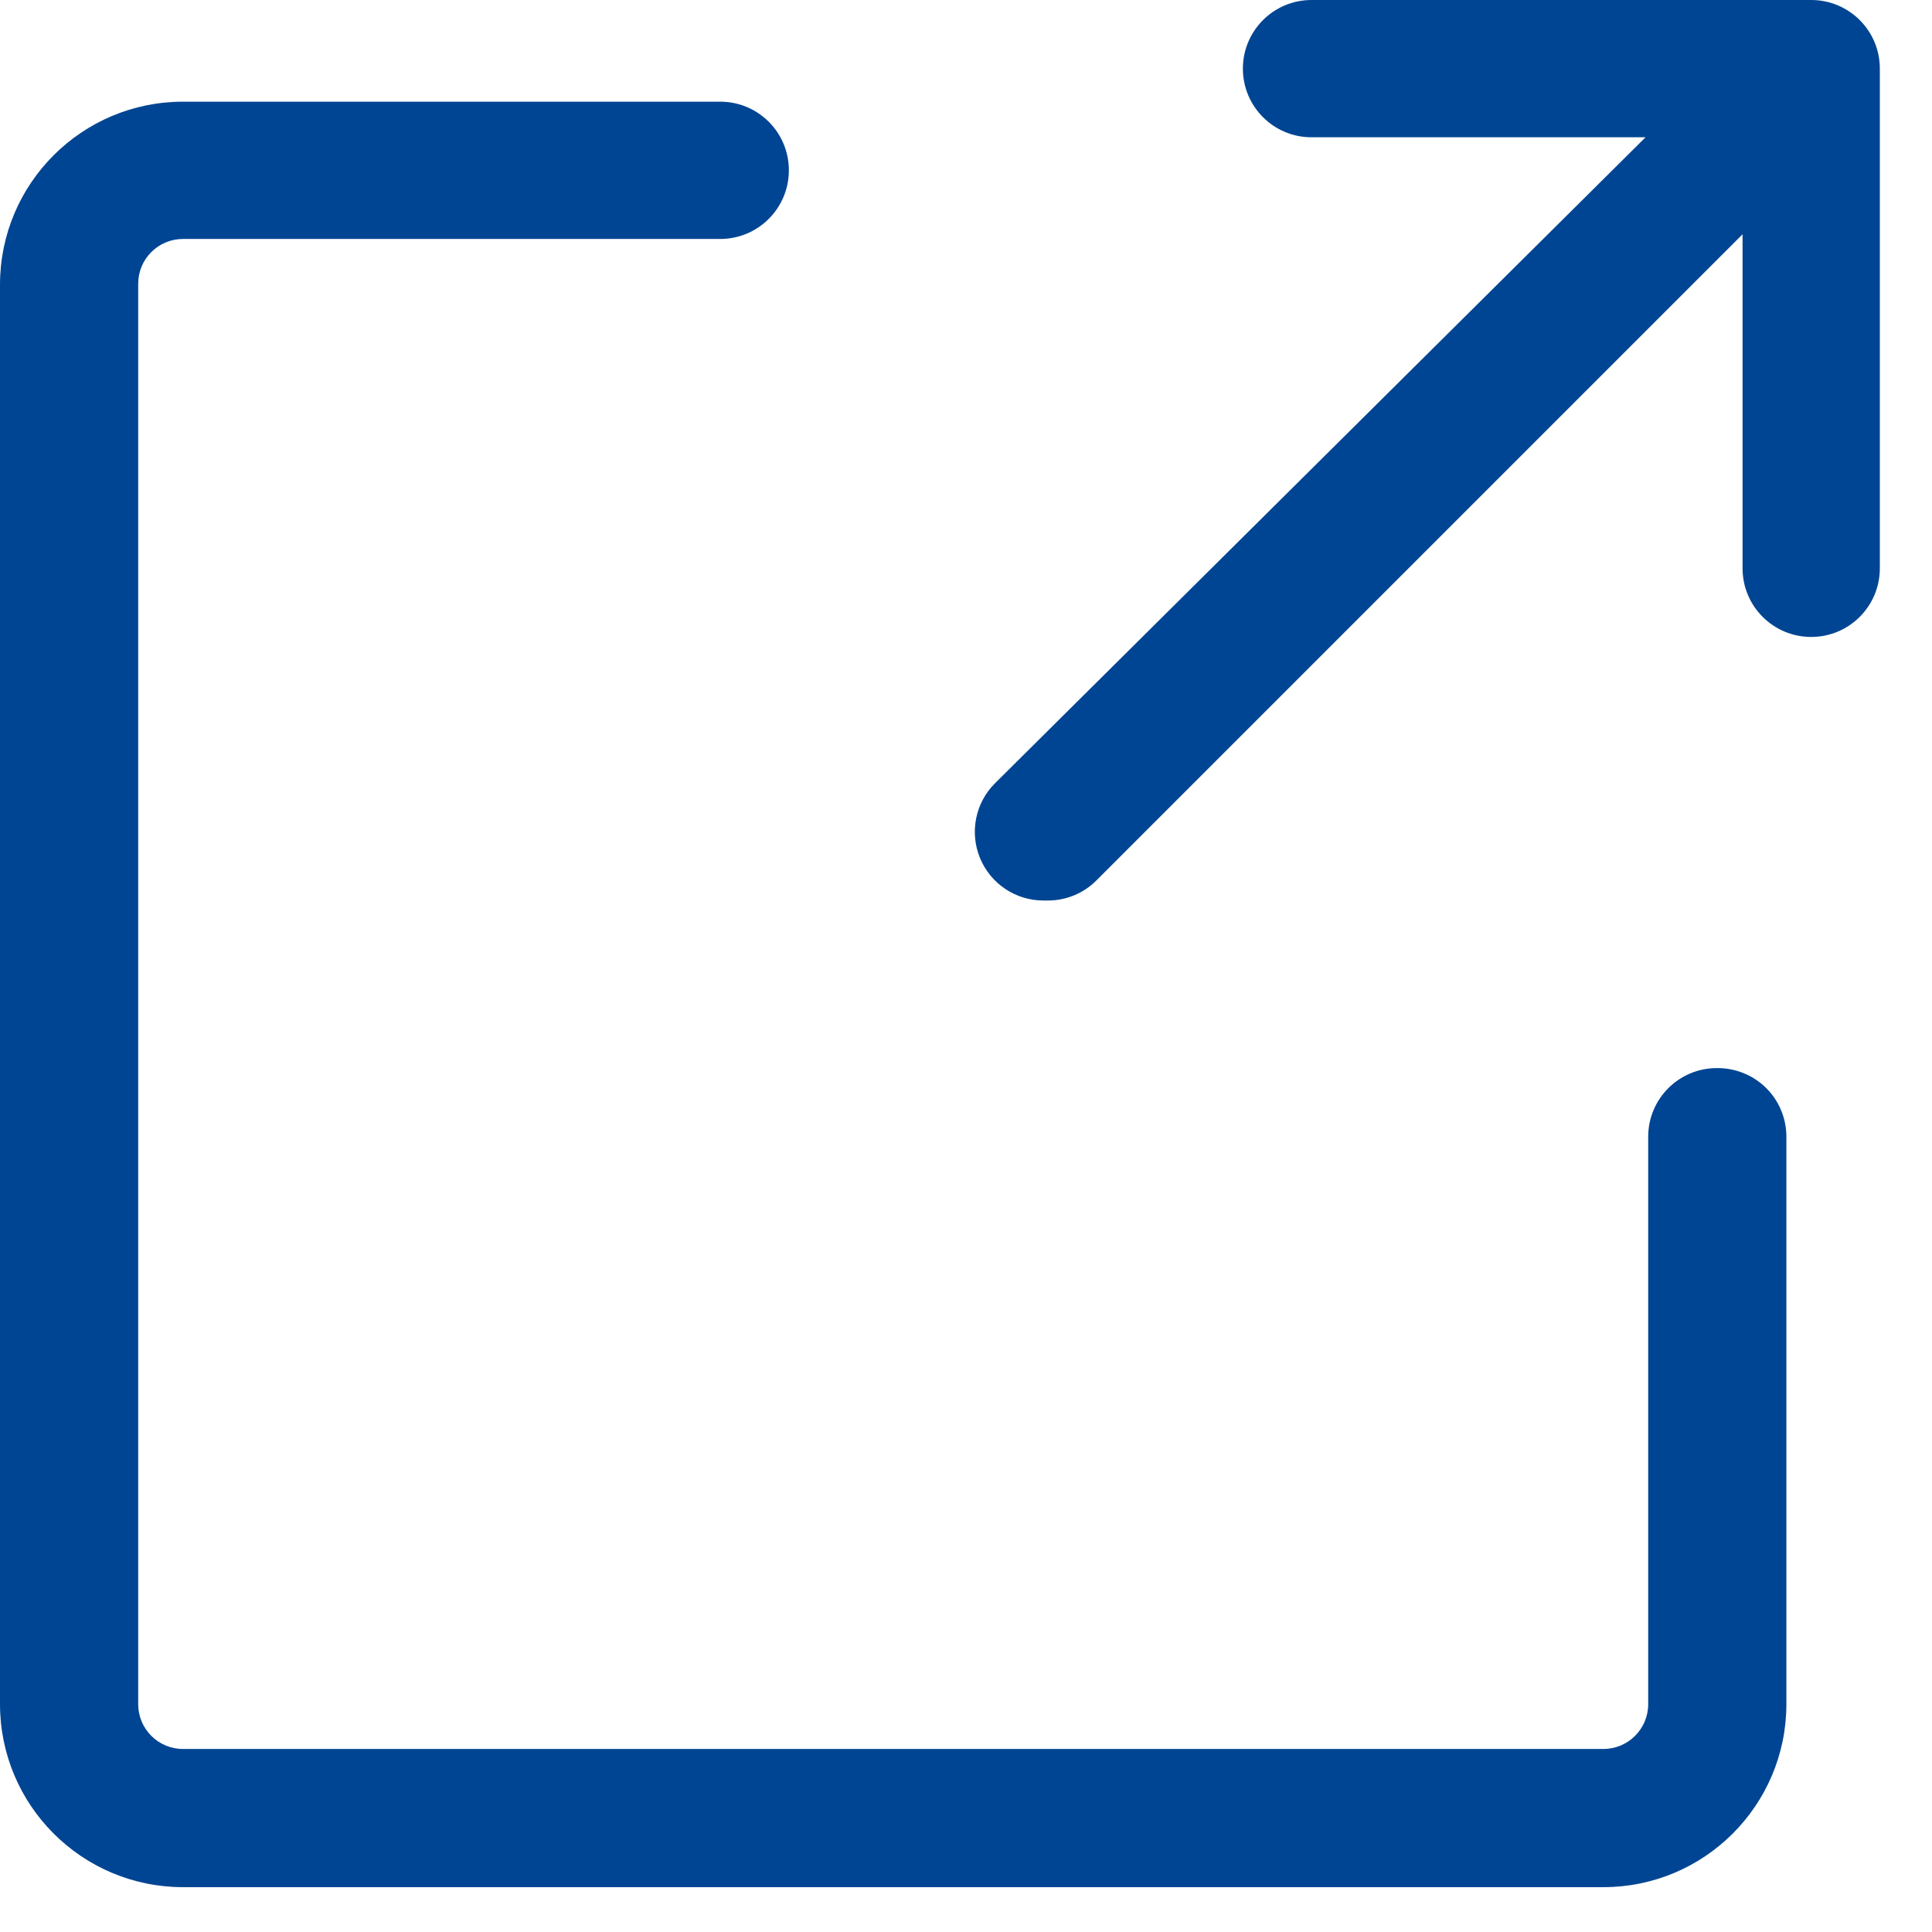
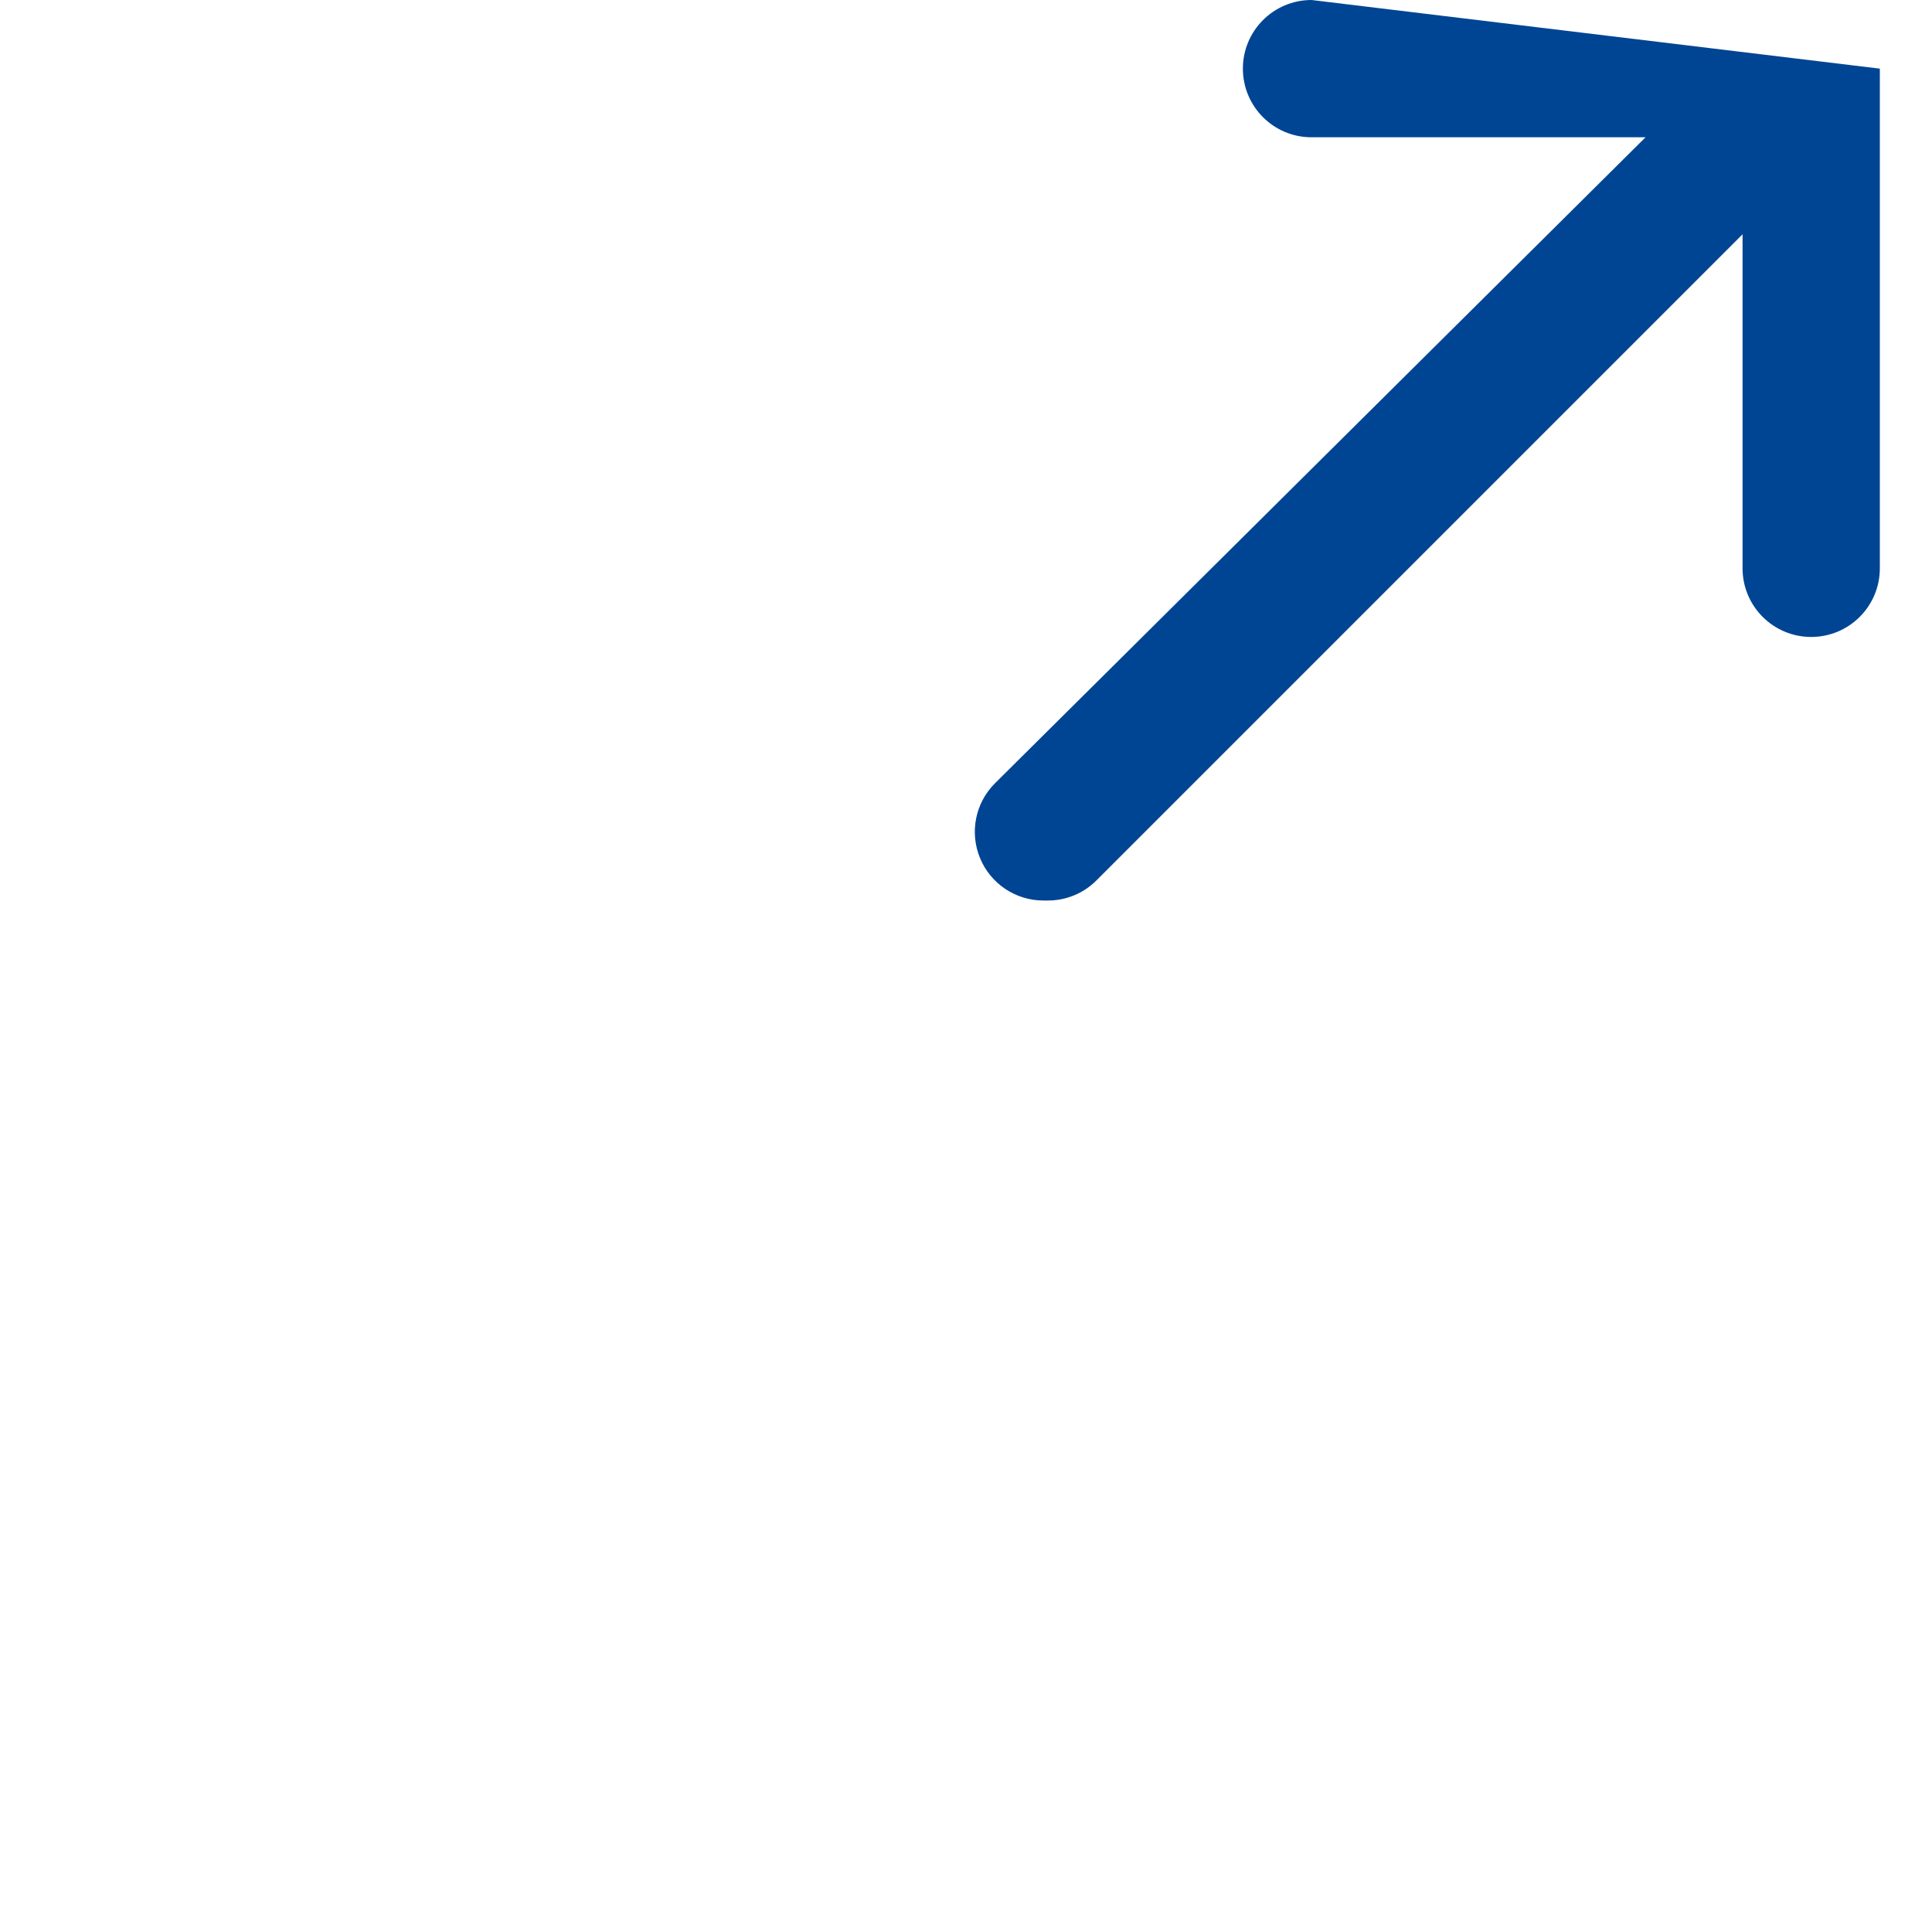
<svg xmlns="http://www.w3.org/2000/svg" width="19px" height="19px" viewBox="0 0 19 19" version="1.1">
  <title>EF4C5329-E9E3-4B12-909B-BC565DD72E6D</title>
  <g id="Page-1" stroke="none" stroke-width="1" fill="none" fill-rule="evenodd">
    <g id="View-Report-" transform="translate(-899, -568)" fill="#004593" fill-rule="nonzero">
      <g id="Group-13" transform="translate(167, 505)">
        <g id="text-input/04-active-copy-9" transform="translate(732, 38)">
          <g id="Group-2" transform="translate(0, 25)">
-             <path d="M10.306,8.856 C10.485,8.856 10.657,8.785 10.783,8.658 L17.137,2.304 L17.137,5.589 C17.137,5.962 17.439,6.264 17.812,6.264 C18.185,6.264 18.487,5.962 18.487,5.589 L18.487,0.675 C18.487,0.302 18.185,-2.66453526e-15 17.812,-2.66453526e-15 L12.898,-2.66453526e-15 C12.525,-2.66453526e-15 12.223,0.302 12.223,0.675 C12.223,1.048 12.525,1.35 12.898,1.35 L16.183,1.35 L9.784,7.704 C9.591,7.897 9.534,8.187 9.638,8.439 C9.742,8.691 9.988,8.856 10.261,8.856 L10.306,8.856 Z" id="Path" />
-             <path d="M16.884,10.504 C16.511,10.504 16.209,10.806 16.209,11.179 L16.209,16.759 C16.209,17.003 16.012,17.2 15.768,17.2 L1.8,17.2 C1.556,17.2 1.359,17.003 1.359,16.759 L1.359,2.791 C1.359,2.547 1.556,2.35 1.8,2.35 L7.083,2.35 C7.456,2.35 7.758,2.048 7.758,1.675 C7.758,1.302 7.456,1 7.083,1 L1.8,1 C0.806,1 1.59872116e-14,1.806 1.59872116e-14,2.8 L1.59872116e-14,16.759 C1.59872116e-14,17.753 0.806,18.559 1.8,18.559 L15.768,18.559 C16.762,18.559 17.568,17.753 17.568,16.759 L17.568,11.179 C17.568,10.998 17.496,10.825 17.367,10.698 C17.239,10.572 17.065,10.502 16.884,10.504 Z" id="Path" />
+             <path d="M10.306,8.856 C10.485,8.856 10.657,8.785 10.783,8.658 L17.137,2.304 L17.137,5.589 C17.137,5.962 17.439,6.264 17.812,6.264 C18.185,6.264 18.487,5.962 18.487,5.589 L18.487,0.675 L12.898,-2.66453526e-15 C12.525,-2.66453526e-15 12.223,0.302 12.223,0.675 C12.223,1.048 12.525,1.35 12.898,1.35 L16.183,1.35 L9.784,7.704 C9.591,7.897 9.534,8.187 9.638,8.439 C9.742,8.691 9.988,8.856 10.261,8.856 L10.306,8.856 Z" id="Path" />
          </g>
        </g>
      </g>
    </g>
  </g>
</svg>